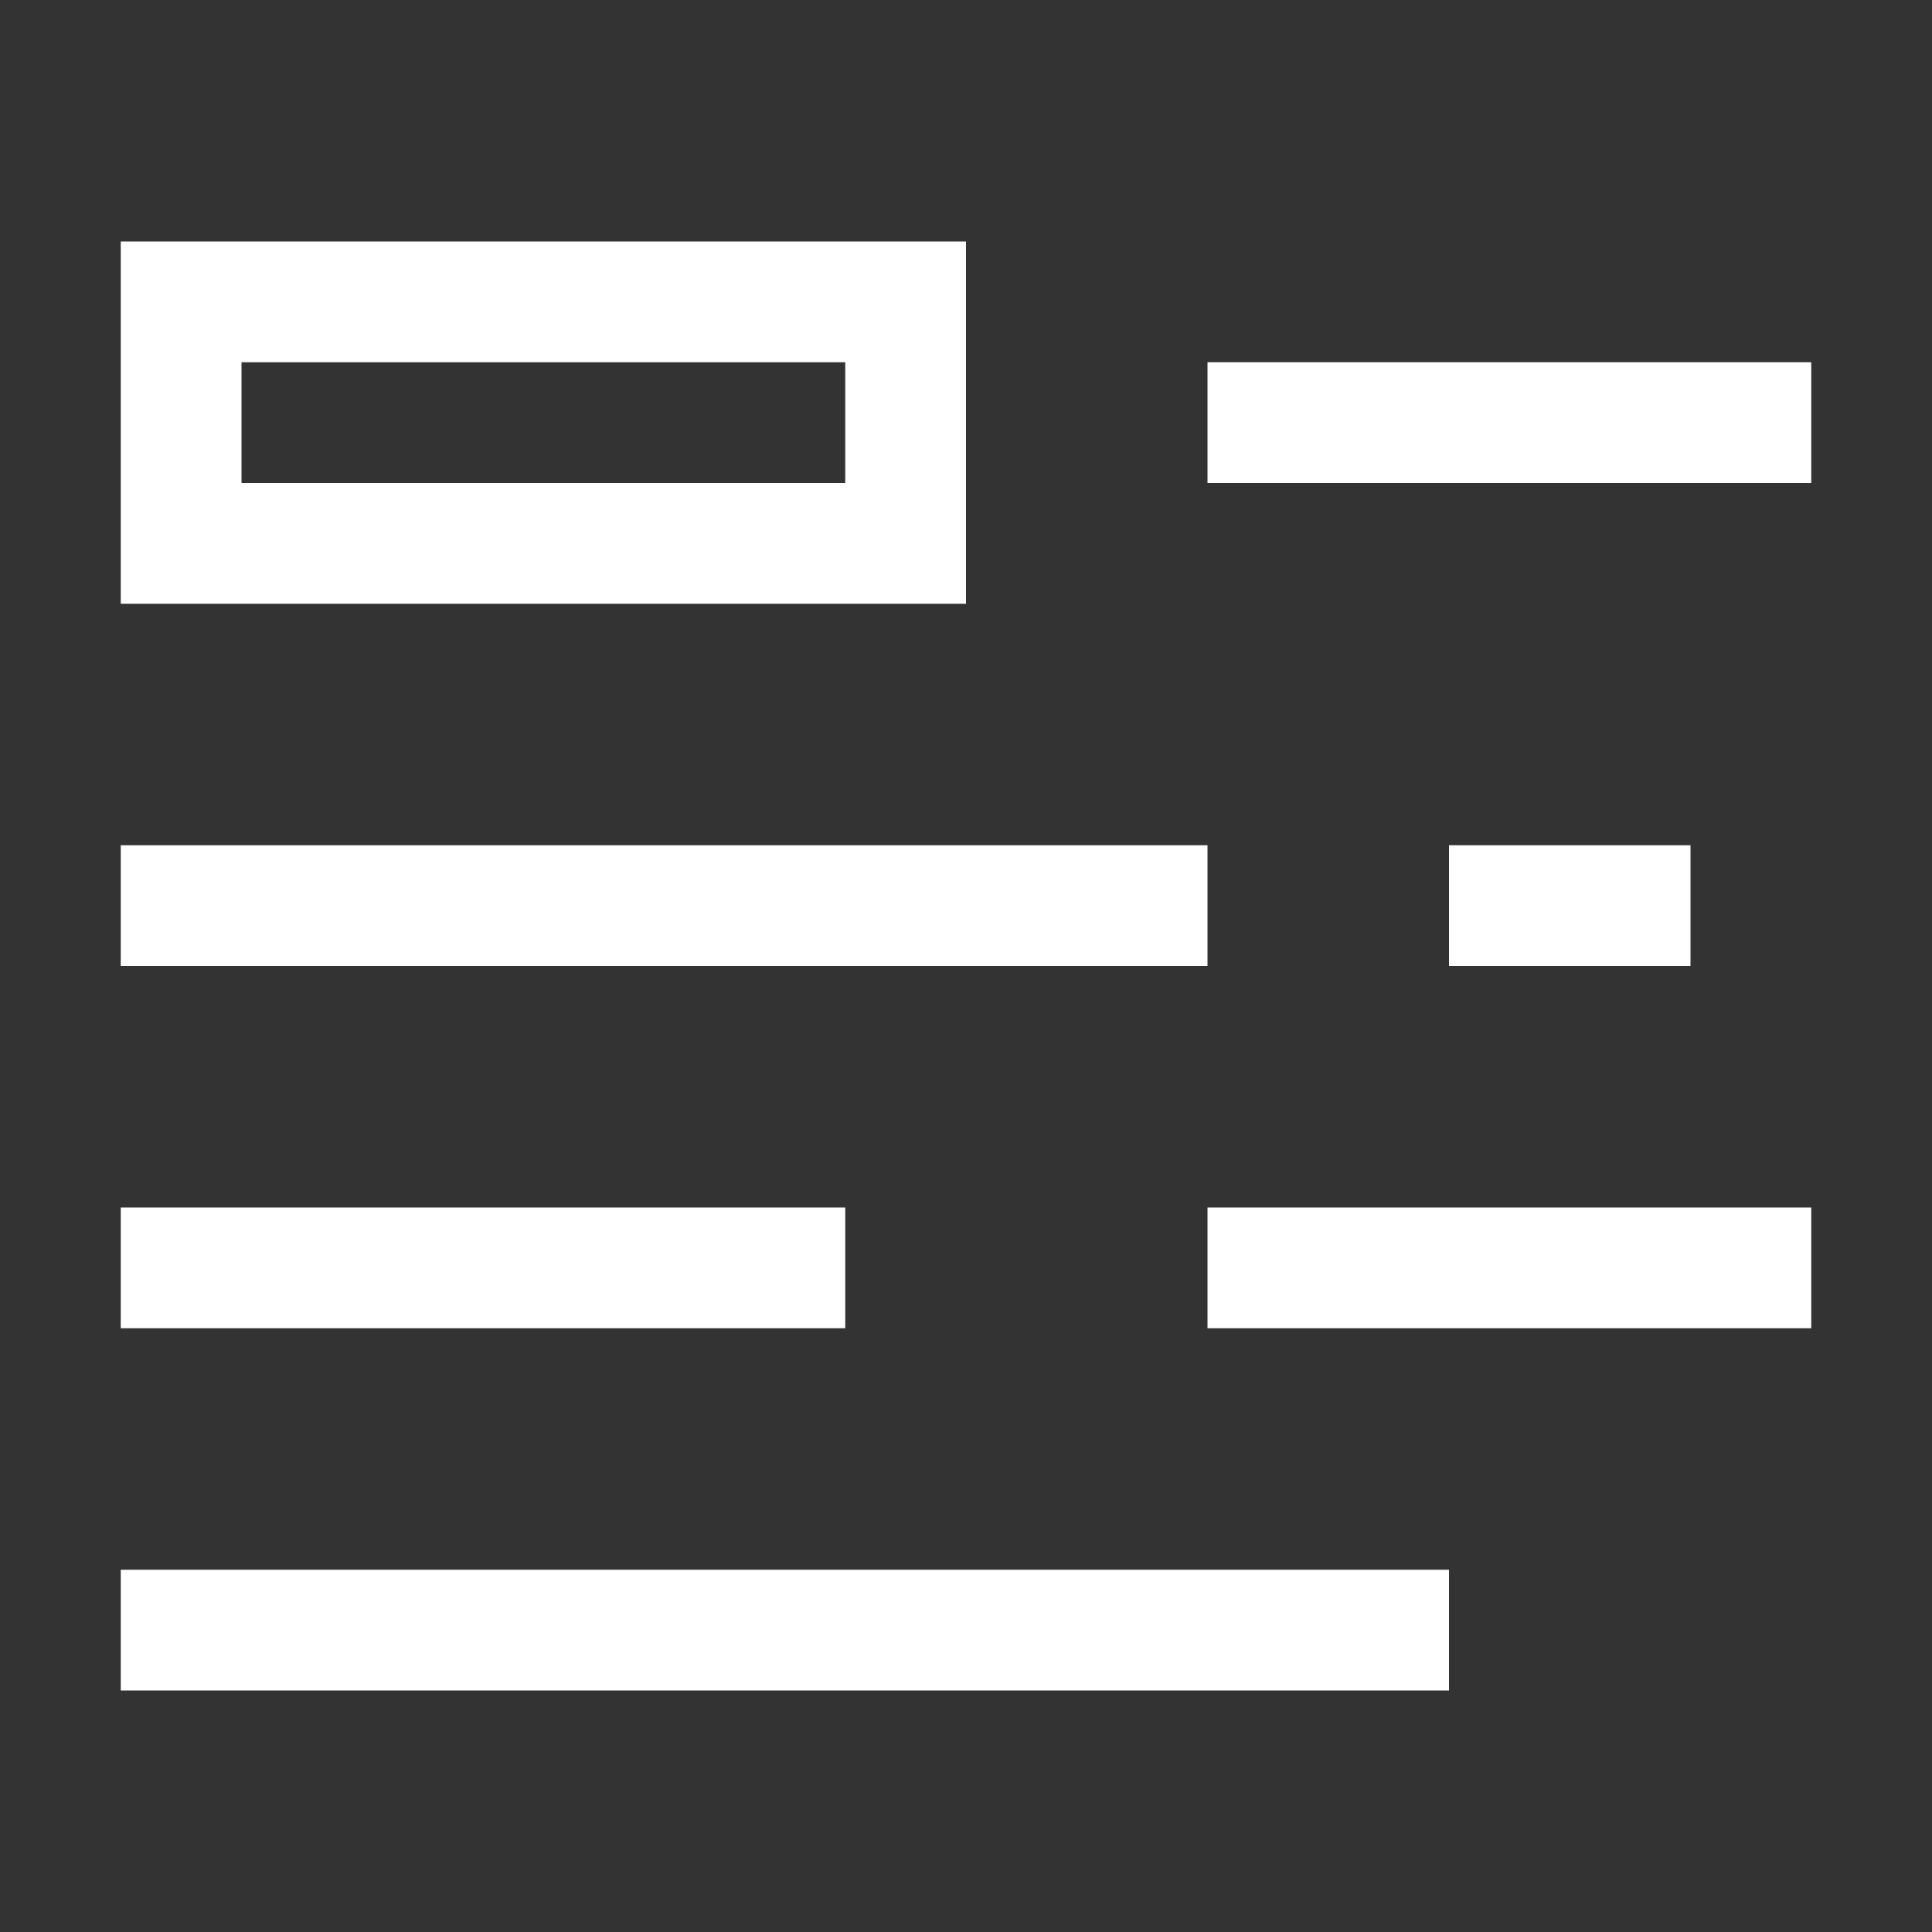
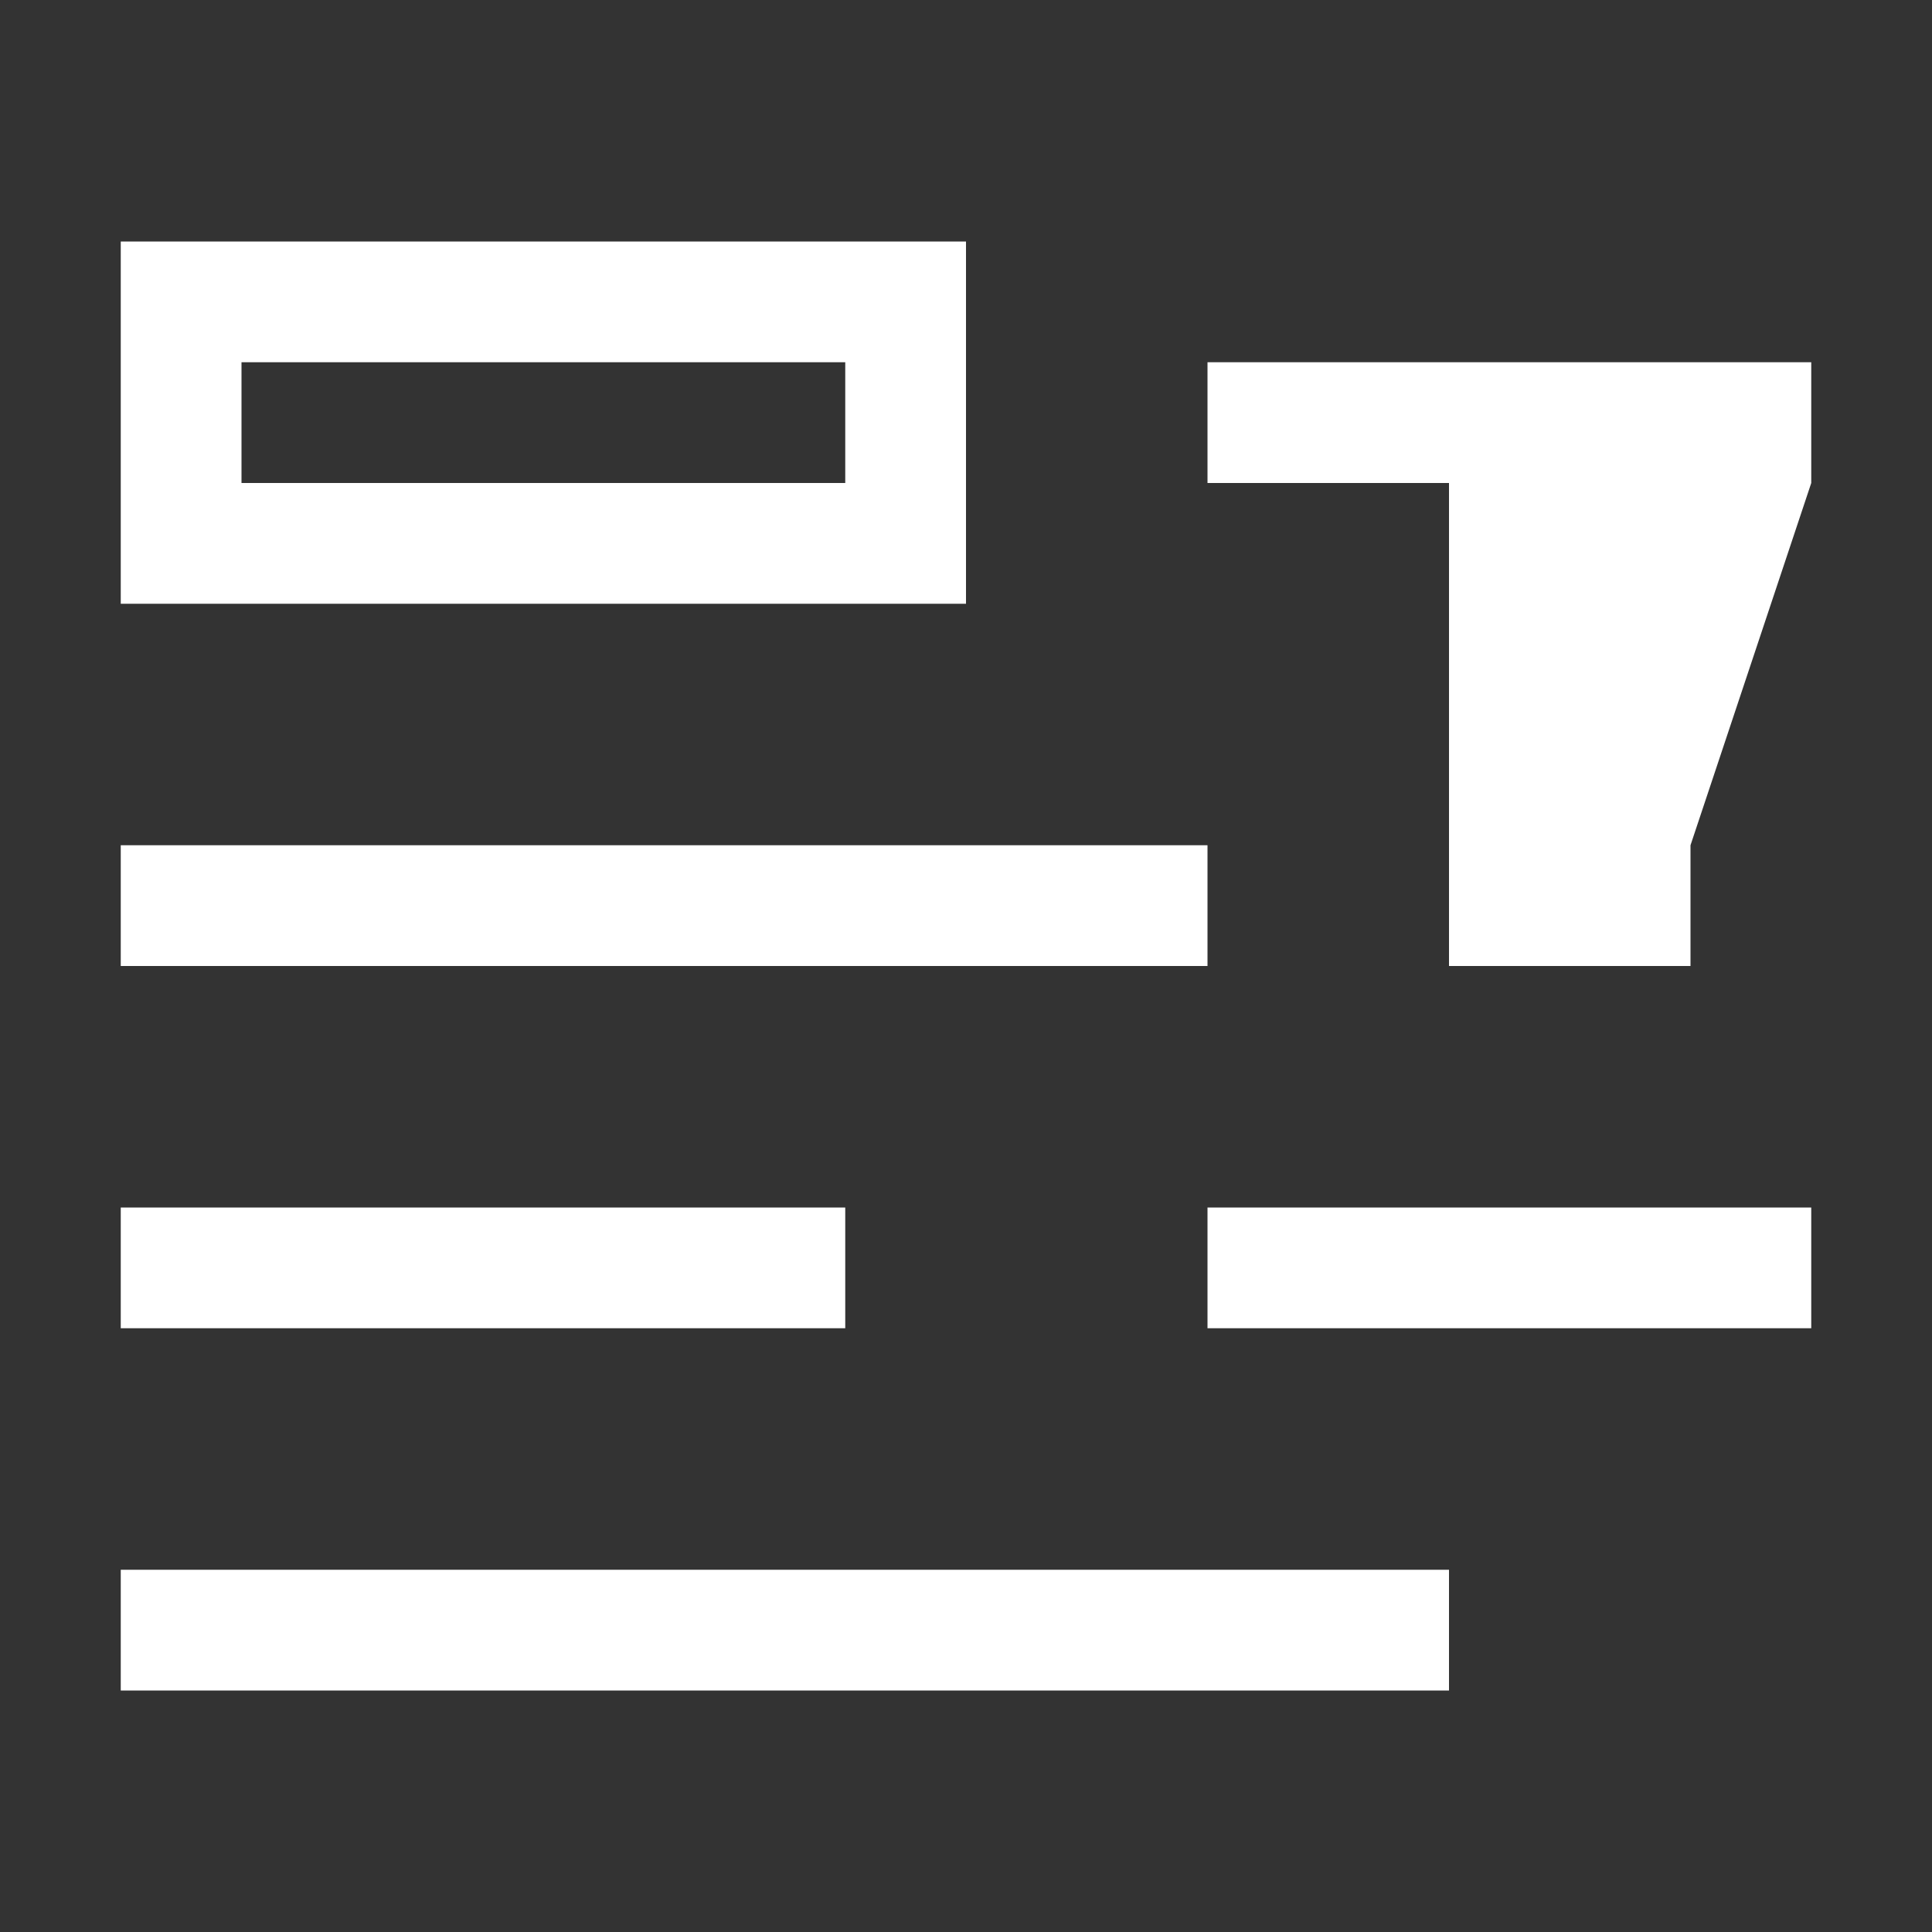
<svg xmlns="http://www.w3.org/2000/svg" width="32" height="32" viewBox="0 0 32 32" fill="none">
  <rect x="0" y="0" width="32" height="32" fill="#333333" stroke="none" />
-   <path d="M30 8H20V6H30V8ZM28 14H24V16H28V14ZM20 14H2V16H20V14ZM24 26H2V28H24V26ZM14 20H2V22H14V20ZM30 20H20V22H30V20ZM16 4V10H2V4H16ZM14 6H4V8H14V6Z" fill="white" />
+   <path d="M30 8H20V6H30V8ZH24V16H28V14ZM20 14H2V16H20V14ZM24 26H2V28H24V26ZM14 20H2V22H14V20ZM30 20H20V22H30V20ZM16 4V10H2V4H16ZM14 6H4V8H14V6Z" fill="white" />
</svg>